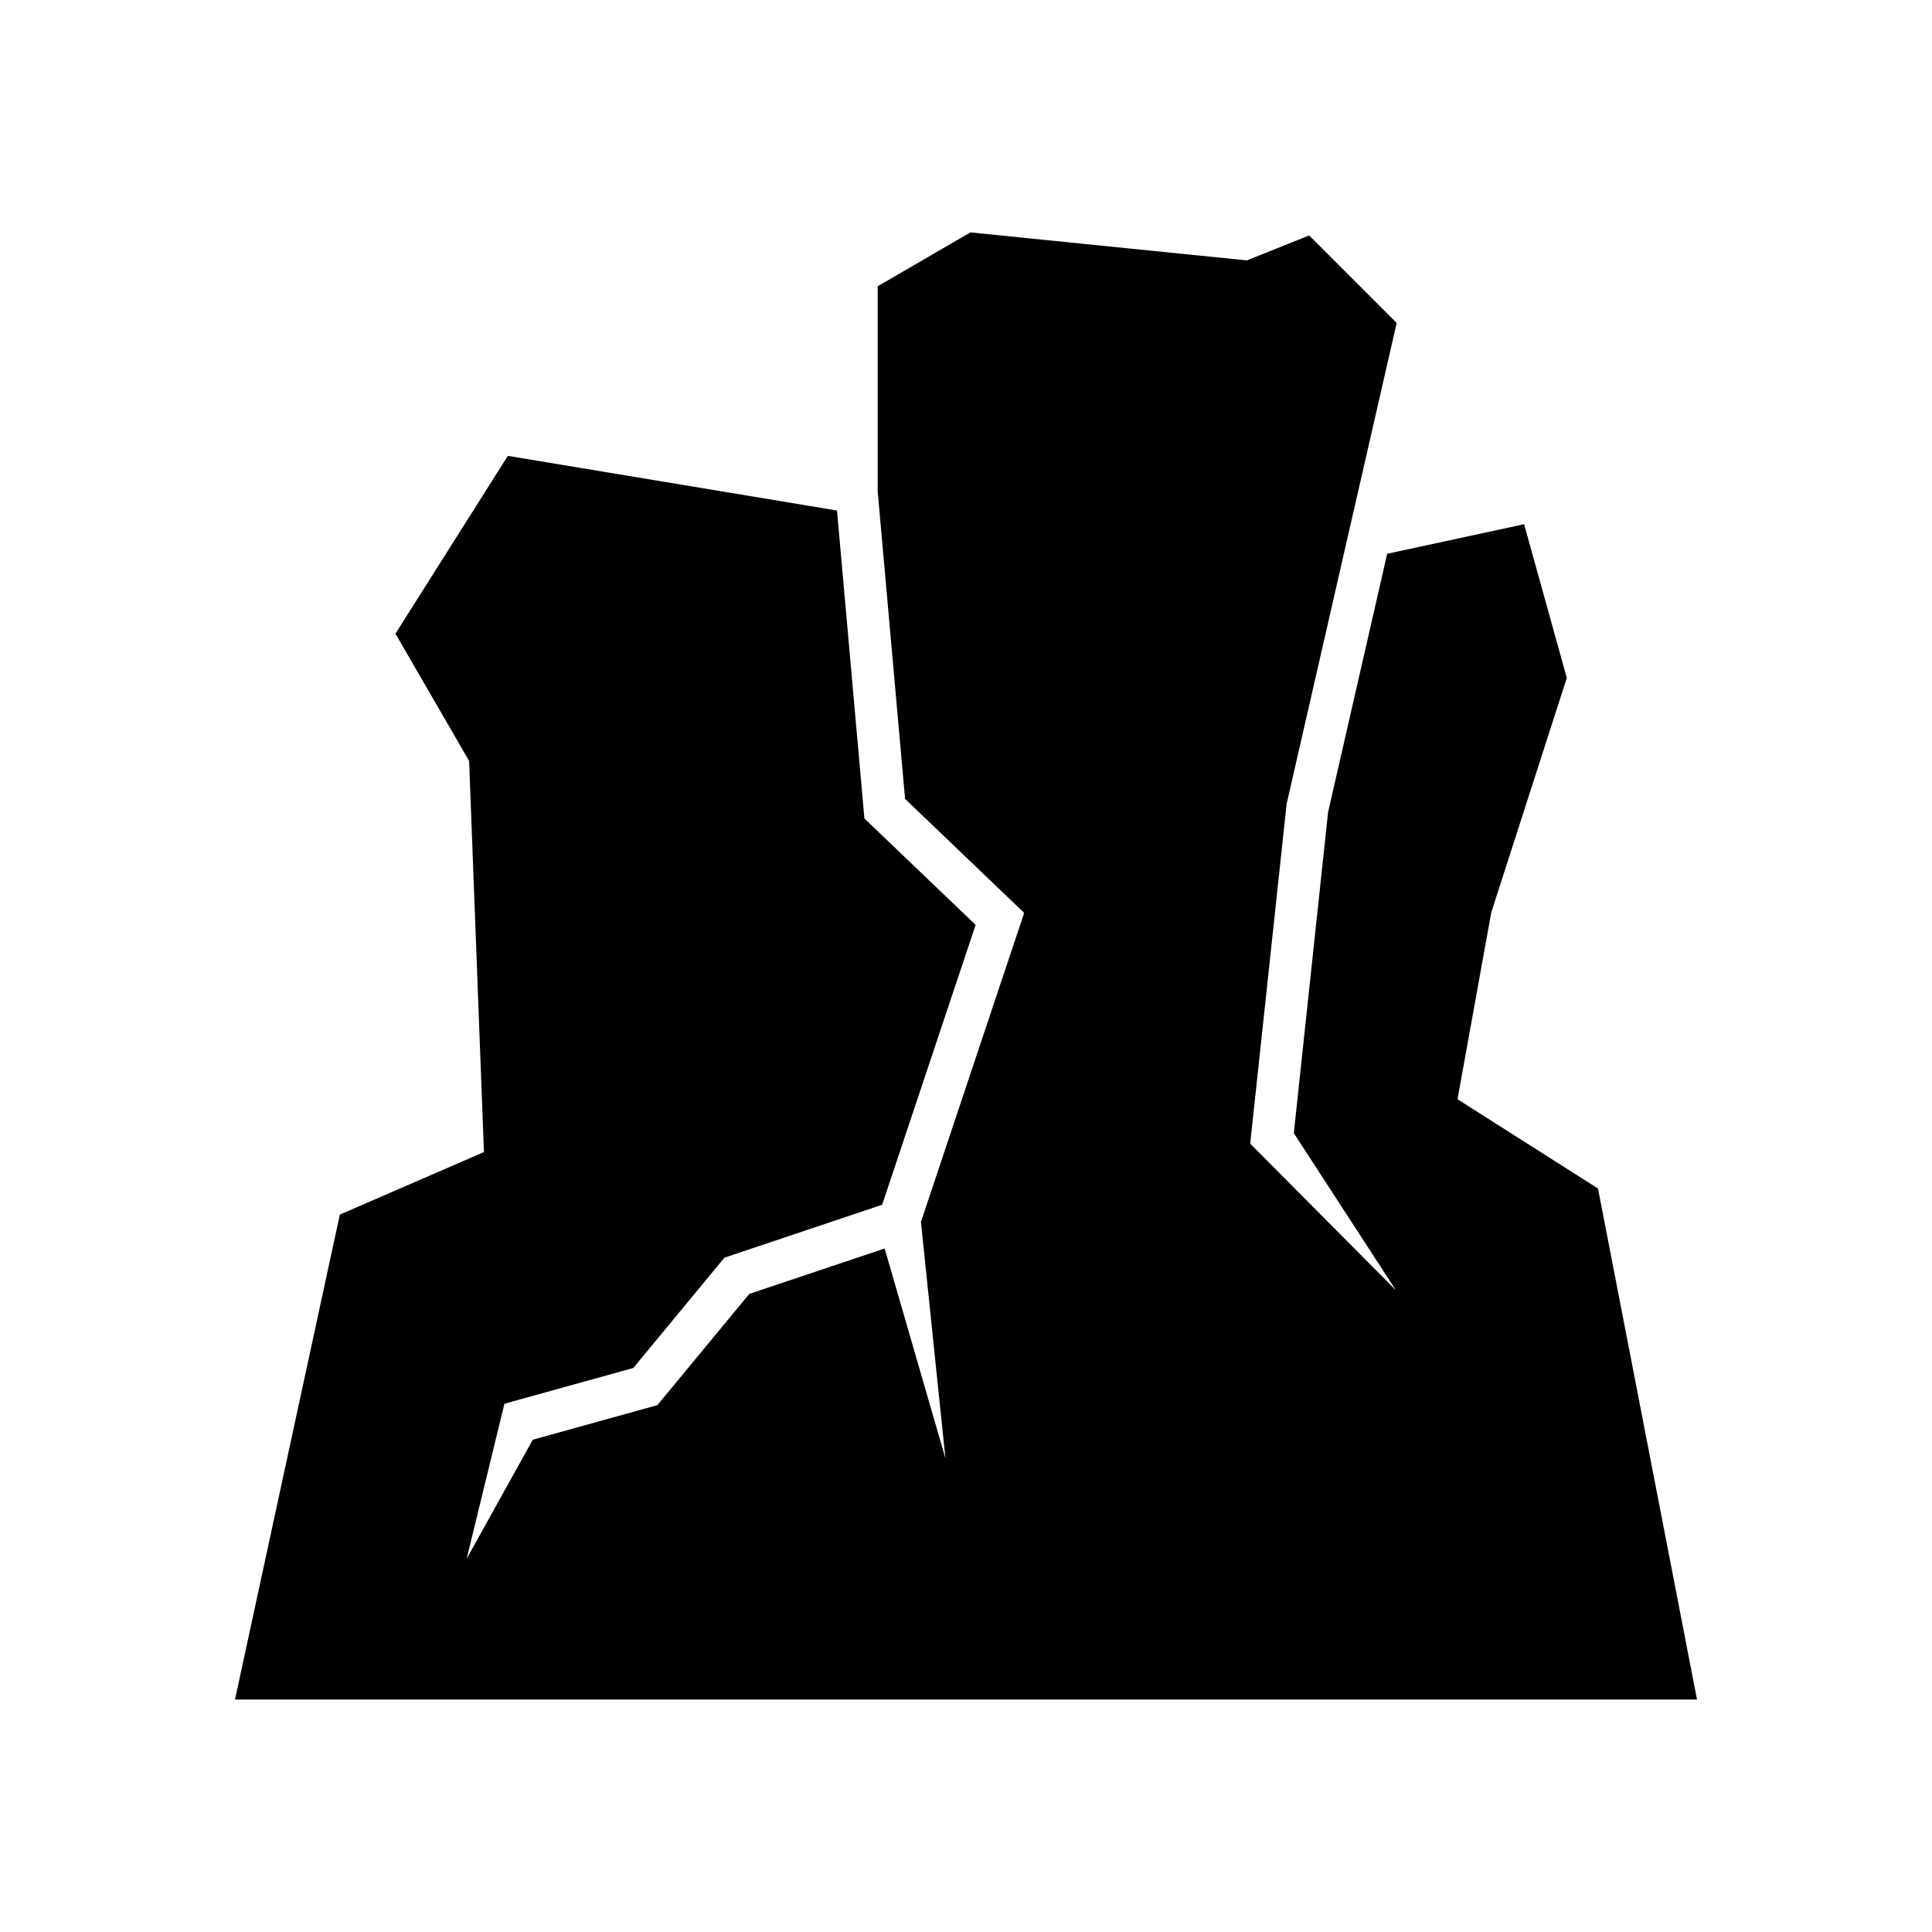
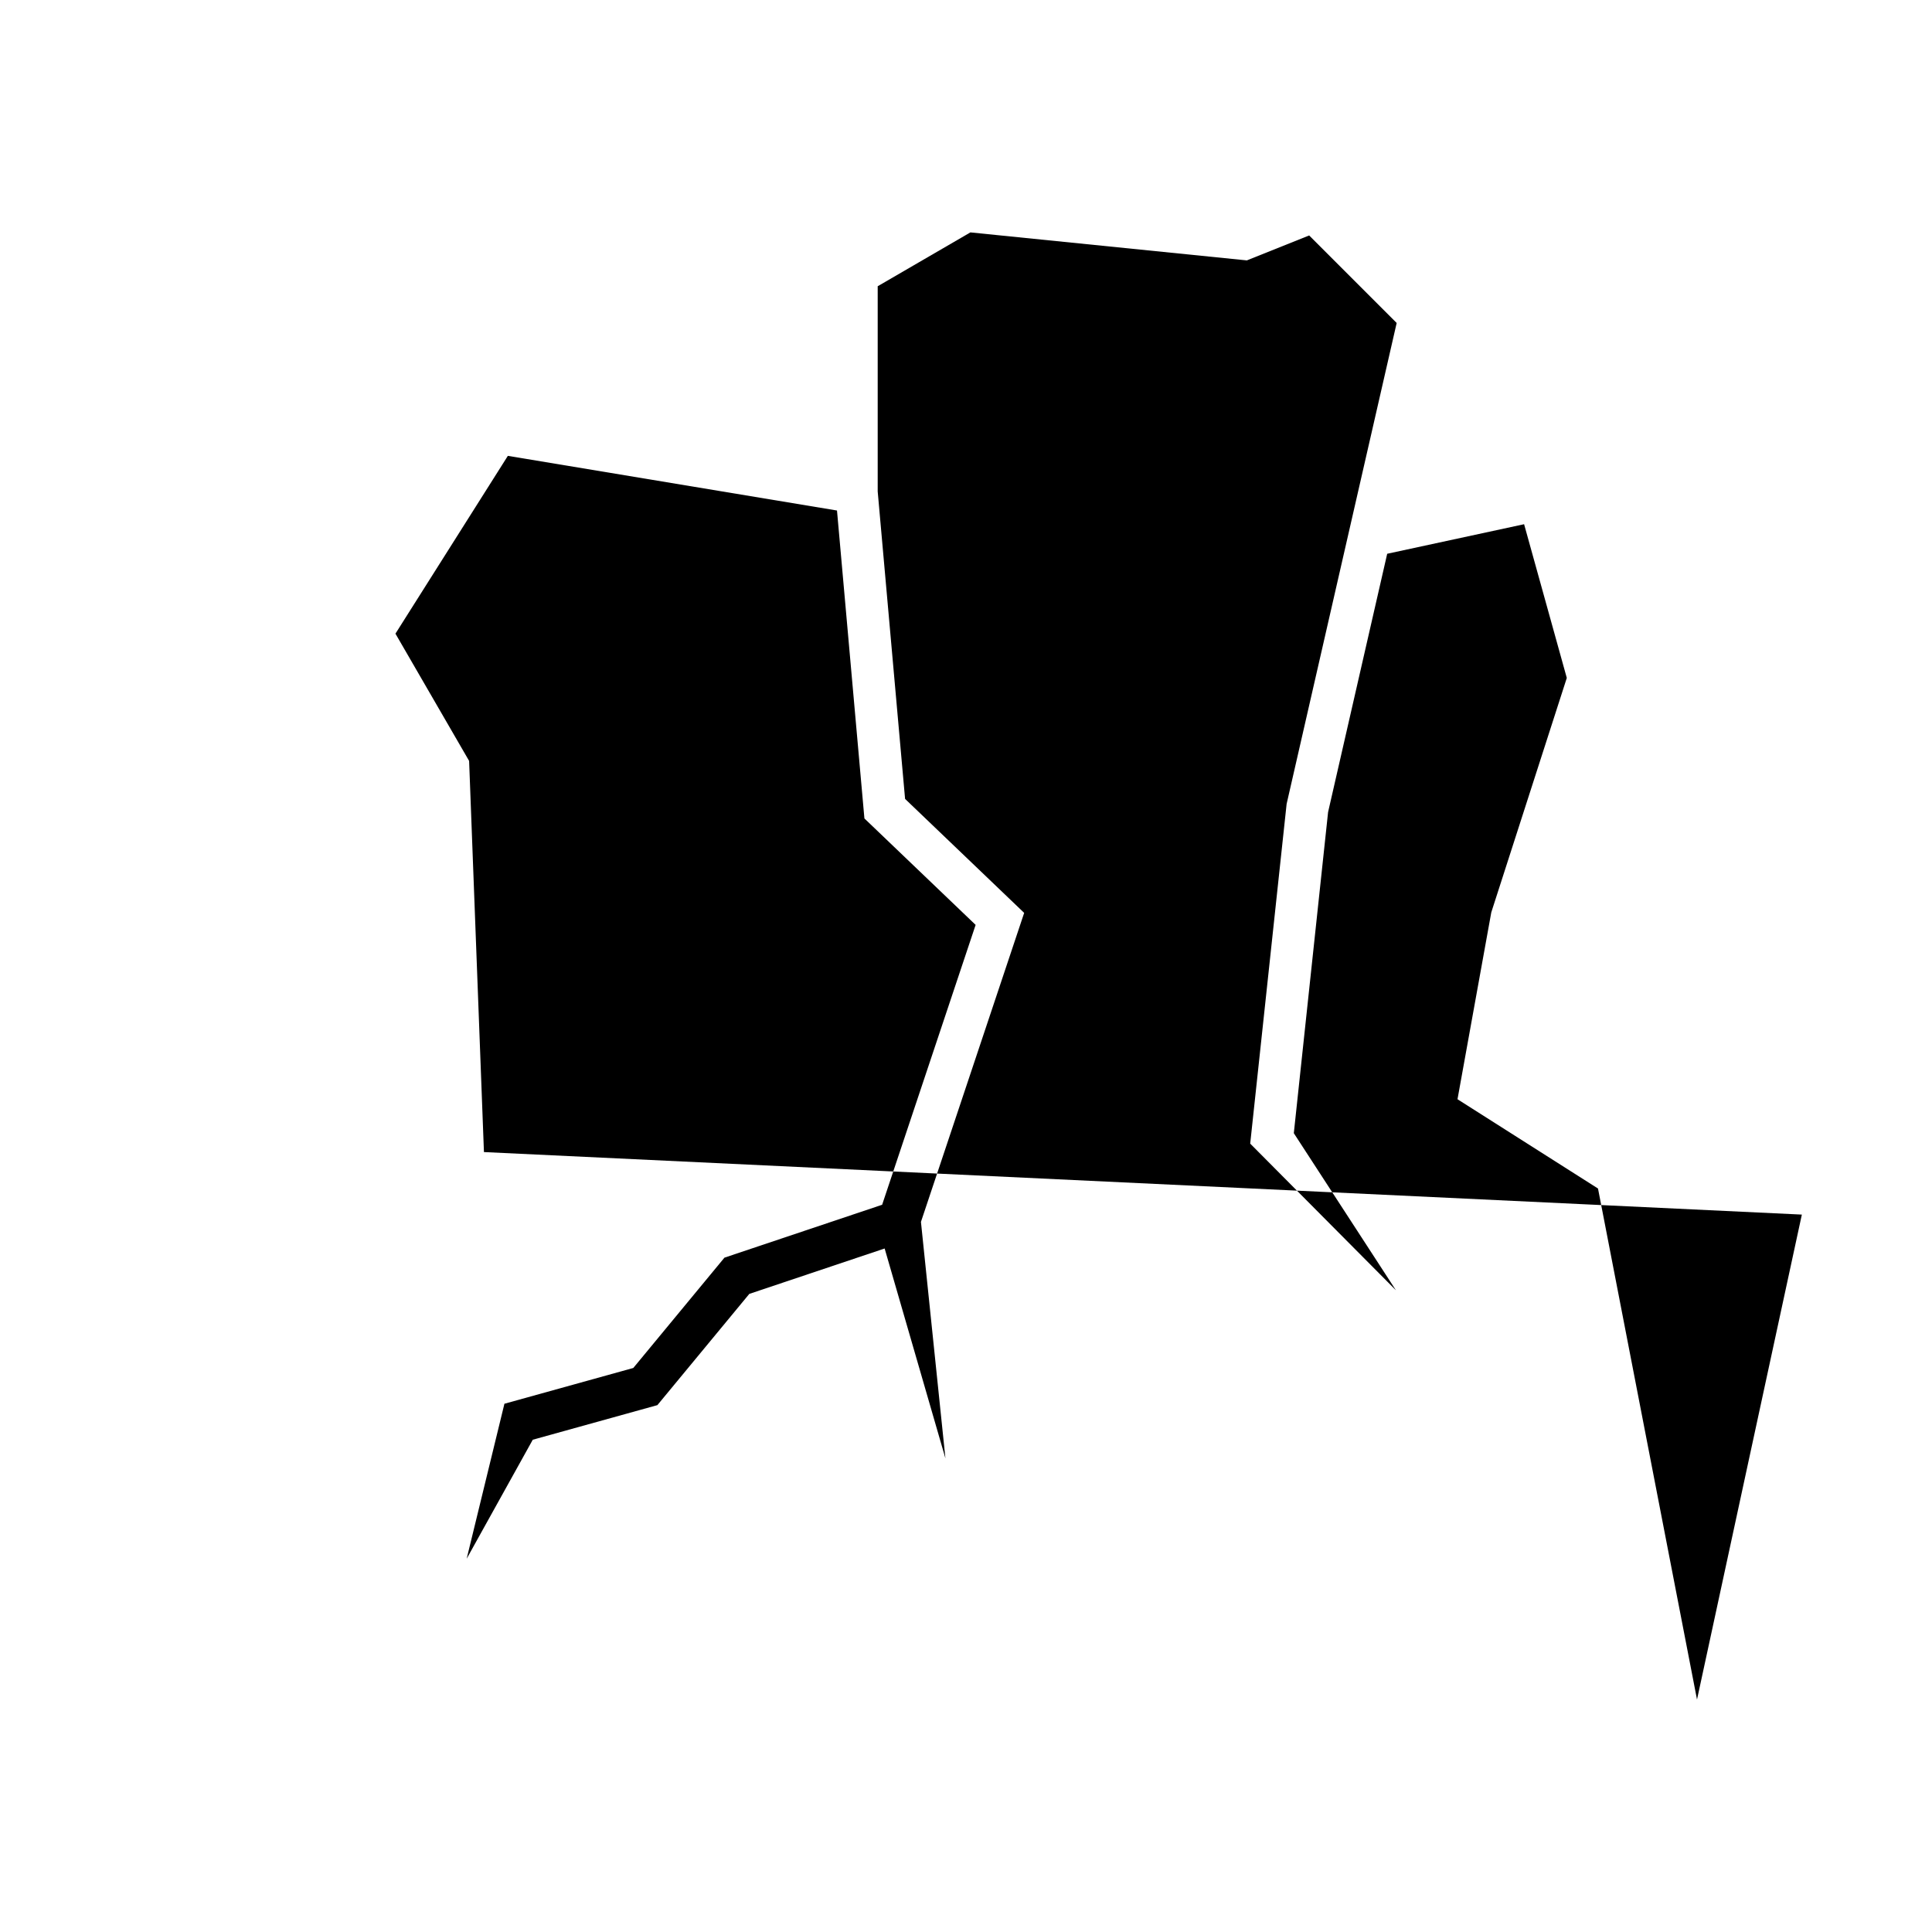
<svg xmlns="http://www.w3.org/2000/svg" fill="#000000" width="800px" height="800px" version="1.1" viewBox="144 144 512 512">
-   <path d="m272.25 449.31-3.93-103.66-19.523-33.723 29.789-47.121 87.227 14.484 7.266 81.609 29.473 28.207-24.777 74.168-41.789 14.02-24.156 29.234-34.152 9.48-10.008 41.074 17.52-31.539 33.023-9.168 24.363-29.48 35.863-12.031 16.109 55.617-6.488-62.664 27.355-81.891-31.559-30.207-7.258-81.48v-54.379l24.57-14.27 73.266 7.418 16.508-6.606 23.191 23.191-29.164 127.46-9.652 90.02 38.617 38.863-27.059-41.629 9.082-85.082 15.664-68.469 36.281-7.832 11.316 40.738-20.012 62.129-8.953 49.52 37.234 23.66 26.238 135.43h-387.45l27.785-128.52z" />
+   <path d="m272.25 449.31-3.93-103.66-19.523-33.723 29.789-47.121 87.227 14.484 7.266 81.609 29.473 28.207-24.777 74.168-41.789 14.02-24.156 29.234-34.152 9.48-10.008 41.074 17.52-31.539 33.023-9.168 24.363-29.48 35.863-12.031 16.109 55.617-6.488-62.664 27.355-81.891-31.559-30.207-7.258-81.48v-54.379l24.57-14.27 73.266 7.418 16.508-6.606 23.191 23.191-29.164 127.46-9.652 90.02 38.617 38.863-27.059-41.629 9.082-85.082 15.664-68.469 36.281-7.832 11.316 40.738-20.012 62.129-8.953 49.52 37.234 23.66 26.238 135.43l27.785-128.52z" />
</svg>